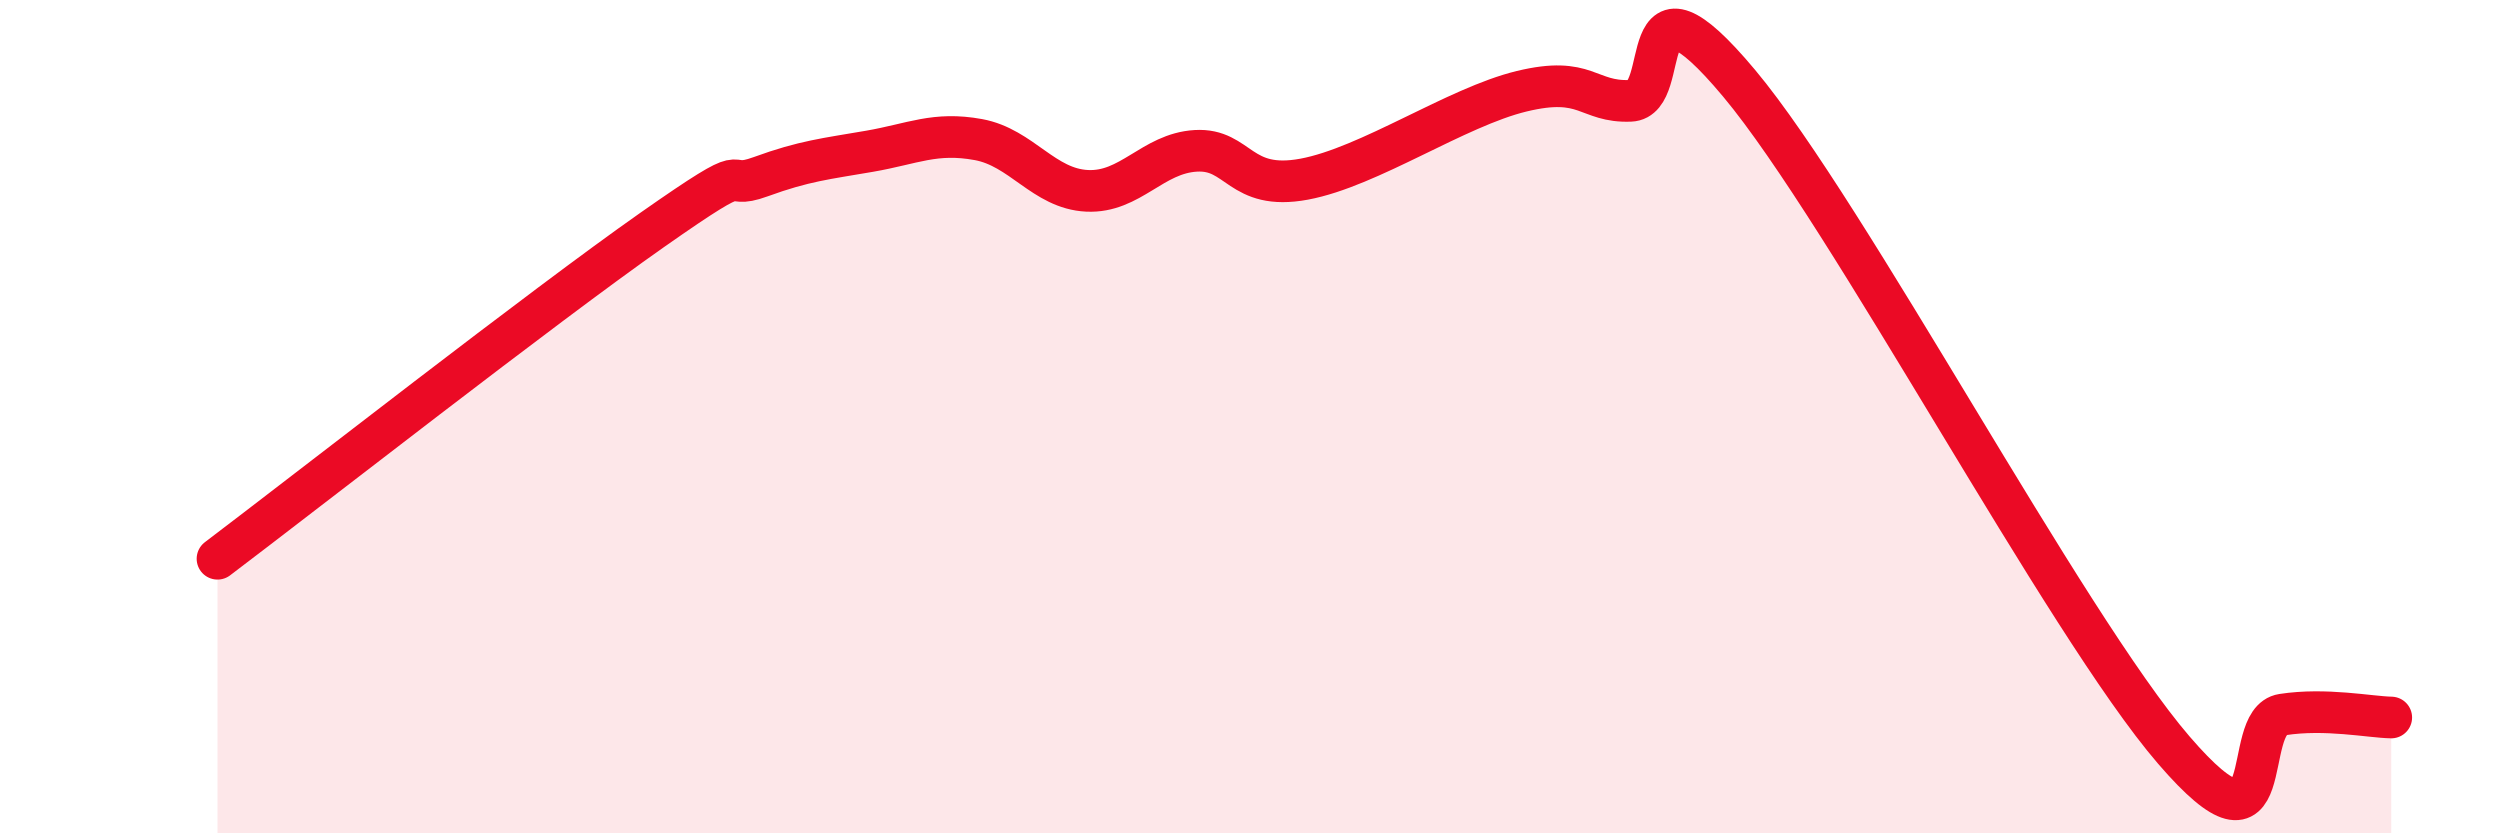
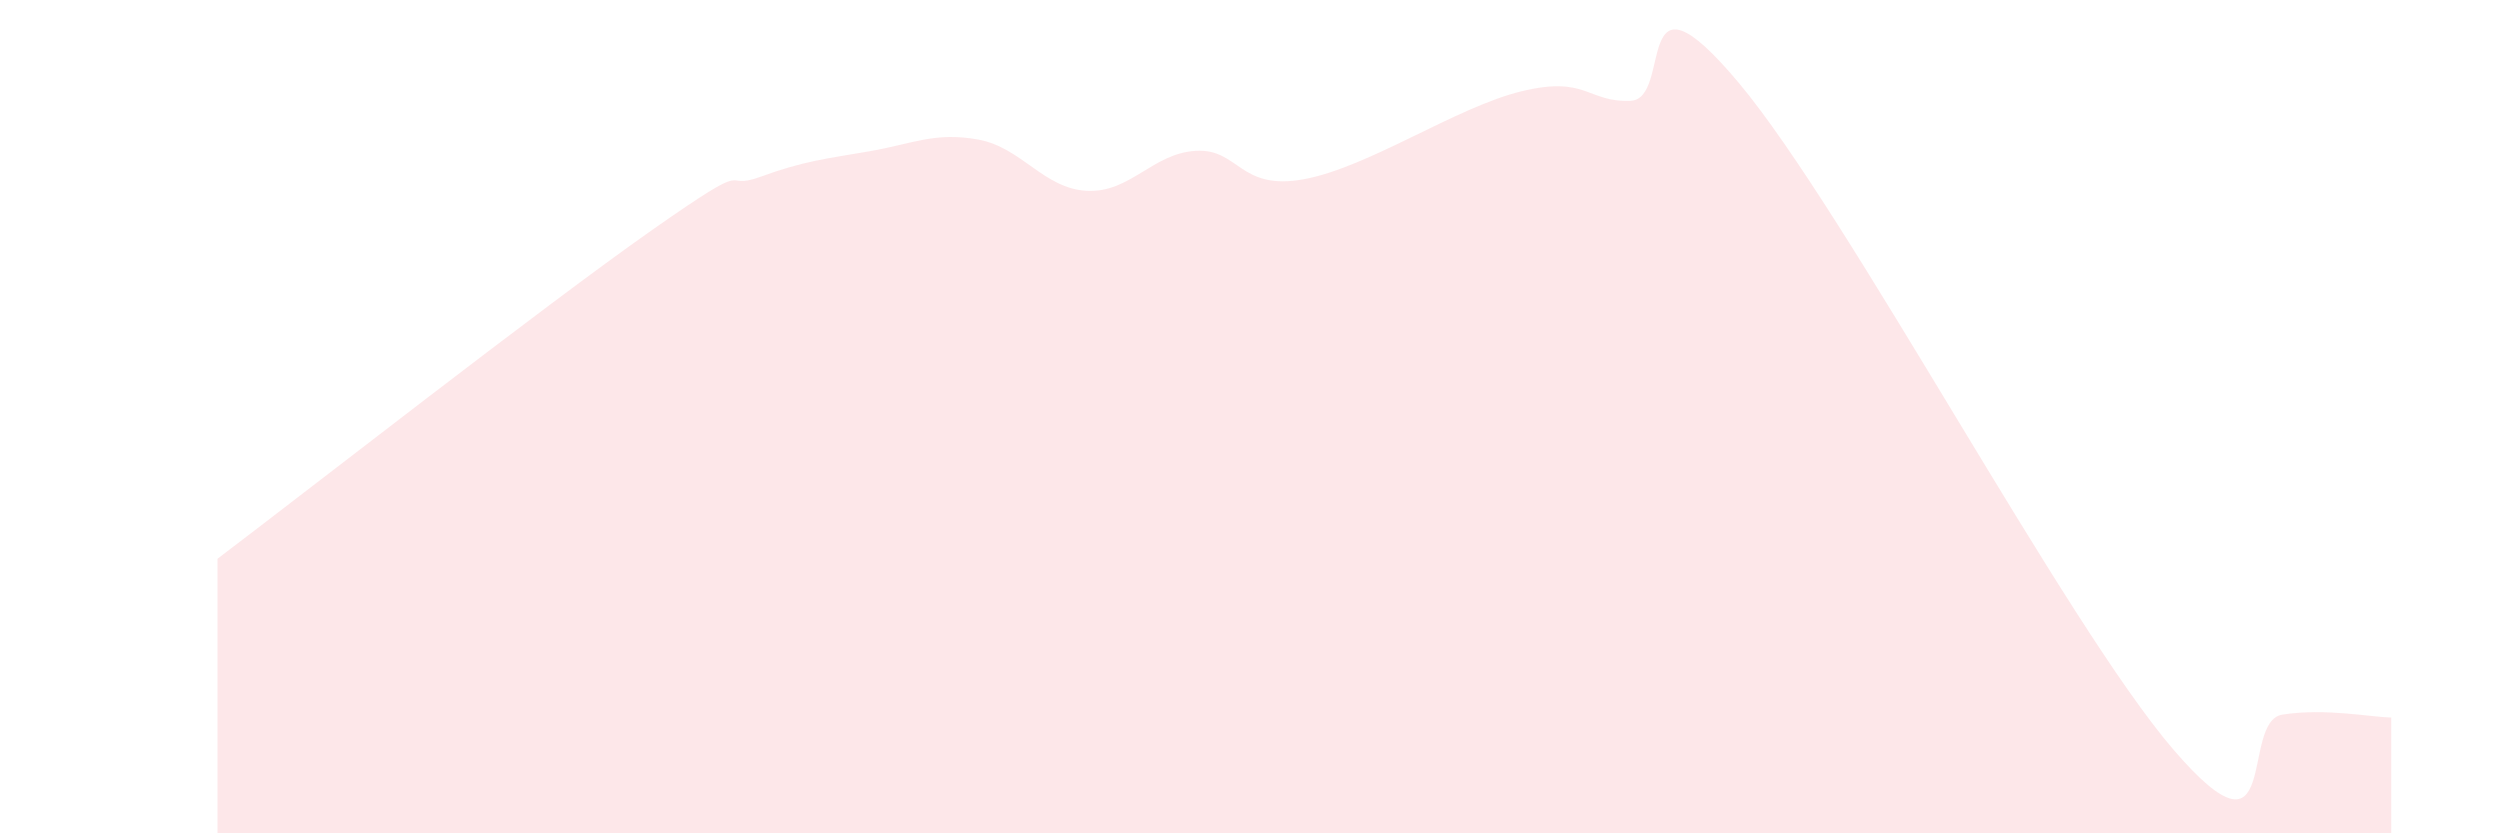
<svg xmlns="http://www.w3.org/2000/svg" width="60" height="20" viewBox="0 0 60 20">
  <path d="M 5.22,13.41 C 7.31,11.83 13.04,7.35 15.65,5.52 C 18.26,3.69 17.22,4.62 18.26,4.24 C 19.3,3.86 19.83,3.81 20.87,3.63 C 21.91,3.45 22.44,3.16 23.48,3.35 C 24.52,3.54 25.05,4.53 26.09,4.58 C 27.13,4.63 27.66,3.68 28.7,3.62 C 29.74,3.56 29.74,4.59 31.3,4.3 C 32.86,4.01 34.95,2.57 36.52,2.19 C 38.09,1.81 38.09,2.46 39.13,2.42 C 40.17,2.38 39.13,-1.12 41.74,2 C 44.35,5.12 49.56,14.97 52.17,18 C 54.78,21.03 53.74,17.31 54.78,17.15 C 55.82,16.99 56.87,17.21 57.39,17.22L57.39 20L5.22 20Z" fill="#EB0A25" opacity="0.1" stroke-linecap="round" stroke-linejoin="round" />
-   <path d="M 5.22,13.41 C 7.31,11.83 13.04,7.35 15.65,5.52 C 18.26,3.69 17.22,4.62 18.26,4.24 C 19.3,3.86 19.83,3.81 20.87,3.63 C 21.91,3.45 22.44,3.16 23.48,3.35 C 24.52,3.54 25.05,4.53 26.09,4.58 C 27.13,4.63 27.66,3.68 28.7,3.62 C 29.74,3.56 29.74,4.59 31.3,4.3 C 32.86,4.01 34.95,2.57 36.52,2.19 C 38.09,1.81 38.09,2.46 39.13,2.42 C 40.17,2.38 39.13,-1.12 41.74,2 C 44.35,5.12 49.56,14.97 52.17,18 C 54.78,21.03 53.74,17.31 54.78,17.15 C 55.82,16.99 56.87,17.21 57.39,17.22" stroke="#EB0A25" stroke-width="1" fill="none" stroke-linecap="round" stroke-linejoin="round" />
</svg>